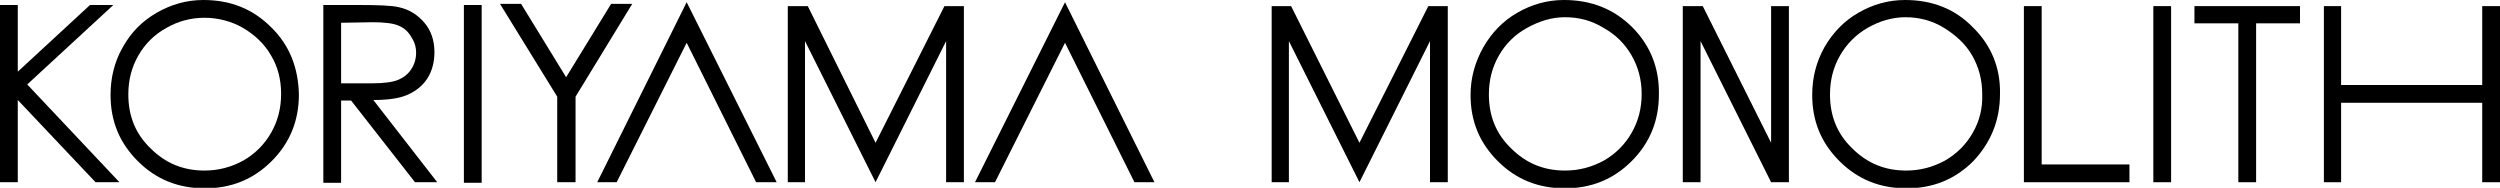
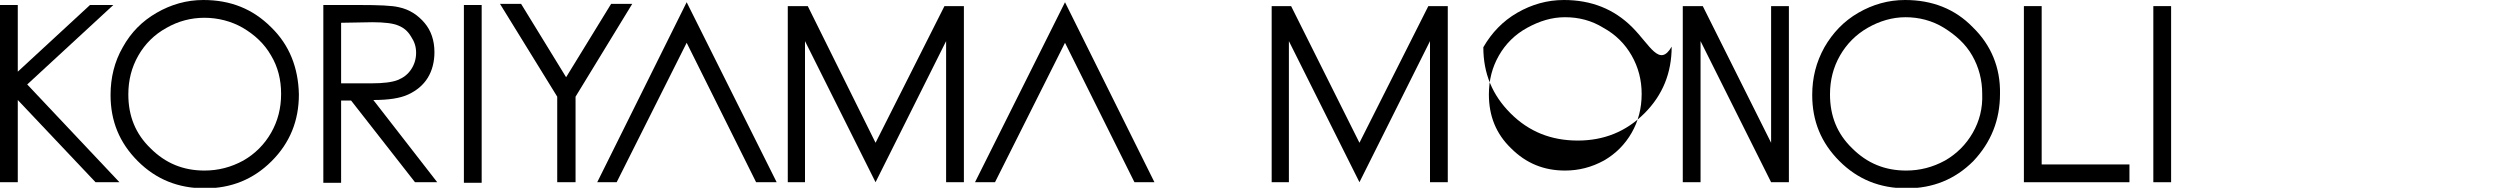
<svg xmlns="http://www.w3.org/2000/svg" version="1.1" id="レイヤー_1" x="0px" y="0px" viewBox="0 0 45 3.38" style="enable-background:new 0 0 45 3.38;" xml:space="preserve">
-   <path d="M29.38,0.49C29.05,0.16,28.64,0,28.15,0c-0.3,0-0.58,0.08-0.84,0.23c-0.26,0.15-0.46,0.36-0.61,0.62  c-0.15,0.27-0.23,0.55-0.23,0.86c0,0.47,0.16,0.86,0.49,1.19c0.33,0.33,0.73,0.49,1.21,0.49c0.47,0,0.87-0.16,1.2-0.49  c0.33-0.33,0.49-0.73,0.49-1.2C29.87,1.22,29.7,0.81,29.38,0.49 M29.37,2.39c-0.12,0.21-0.29,0.38-0.5,0.5  c-0.22,0.12-0.45,0.18-0.7,0.18c-0.38,0-0.7-0.13-0.97-0.4c-0.27-0.26-0.4-0.58-0.4-0.97c0-0.26,0.06-0.49,0.18-0.7  c0.12-0.21,0.29-0.38,0.51-0.5c0.22-0.12,0.44-0.19,0.68-0.19c0.25,0,0.48,0.06,0.69,0.19c0.22,0.12,0.39,0.29,0.51,0.5  c0.12,0.21,0.18,0.44,0.18,0.69C29.55,1.95,29.49,2.18,29.37,2.39" />
+   <path d="M29.38,0.49C29.05,0.16,28.64,0,28.15,0c-0.3,0-0.58,0.08-0.84,0.23c-0.26,0.15-0.46,0.36-0.61,0.62  c0,0.47,0.16,0.86,0.49,1.19c0.33,0.33,0.73,0.49,1.21,0.49c0.47,0,0.87-0.16,1.2-0.49  c0.33-0.33,0.49-0.73,0.49-1.2C29.87,1.22,29.7,0.81,29.38,0.49 M29.37,2.39c-0.12,0.21-0.29,0.38-0.5,0.5  c-0.22,0.12-0.45,0.18-0.7,0.18c-0.38,0-0.7-0.13-0.97-0.4c-0.27-0.26-0.4-0.58-0.4-0.97c0-0.26,0.06-0.49,0.18-0.7  c0.12-0.21,0.29-0.38,0.51-0.5c0.22-0.12,0.44-0.19,0.68-0.19c0.25,0,0.48,0.06,0.69,0.19c0.22,0.12,0.39,0.29,0.51,0.5  c0.12,0.21,0.18,0.44,0.18,0.69C29.55,1.95,29.49,2.18,29.37,2.39" />
  <path d="M35.51,0.49C35.19,0.16,34.78,0,34.29,0c-0.3,0-0.58,0.08-0.84,0.23c-0.26,0.15-0.46,0.36-0.61,0.62  c-0.15,0.27-0.22,0.55-0.22,0.86c0,0.47,0.16,0.86,0.49,1.19c0.33,0.33,0.73,0.49,1.21,0.49c0.47,0,0.87-0.16,1.2-0.49  C35.84,2.56,36,2.16,36,1.69C36.01,1.22,35.84,0.81,35.51,0.49 M35.51,2.39c-0.12,0.21-0.29,0.38-0.5,0.5  c-0.22,0.12-0.45,0.18-0.7,0.18c-0.38,0-0.7-0.13-0.97-0.4c-0.27-0.26-0.4-0.58-0.4-0.97c0-0.26,0.06-0.49,0.18-0.7  c0.12-0.21,0.29-0.38,0.5-0.5s0.44-0.19,0.68-0.19c0.24,0,0.48,0.06,0.69,0.19s0.39,0.29,0.51,0.5s0.18,0.44,0.18,0.69  C35.69,1.95,35.63,2.18,35.51,2.39" />
  <polygon points="36.43,0.11 36.75,0.11 36.75,2.96 38.33,2.96 38.33,3.28 36.43,3.28 " />
-   <polygon points="39.5,0.42 39.5,0.11 41.4,0.11 41.4,0.42 40.61,0.42 40.61,3.28 40.29,3.28 40.29,0.42 " />
-   <polygon points="41.83,0.11 42.14,0.11 42.14,1.53 44.68,1.53 44.68,0.11 45,0.11 45,3.28 44.68,3.28 44.68,1.85 42.14,1.85   42.14,3.28 41.83,3.28 " />
  <rect x="38.76" y="0.11" width="0.32" height="3.17" />
  <polygon points="25.74,0.11 25.74,0.11 25.71,0.11 24.47,2.57 23.24,0.11 23.2,0.11 22.89,0.11 22.89,3.28 23.2,3.28 23.2,0.74   24.47,3.28 25.74,0.74 25.74,3.28 26.06,3.28 26.06,0.11 " />
  <polygon points="31.88,0.11 31.88,2.57 30.65,0.11 30.29,0.11 30.29,3.28 30.61,3.28 30.61,0.74 31.88,3.28 32.2,3.28 32.2,0.11 " />
  <path d="M4.88,0.49C4.55,0.16,4.15,0,3.66,0c-0.3,0-0.58,0.08-0.84,0.23S2.36,0.58,2.21,0.85C2.06,1.11,1.99,1.4,1.99,1.71  c0,0.47,0.16,0.86,0.49,1.19c0.33,0.33,0.73,0.49,1.21,0.49c0.47,0,0.87-0.16,1.2-0.49c0.33-0.33,0.49-0.73,0.49-1.2  C5.37,1.22,5.21,0.81,4.88,0.49 M4.88,2.39c-0.12,0.21-0.29,0.38-0.5,0.5c-0.22,0.12-0.45,0.18-0.7,0.18c-0.38,0-0.7-0.13-0.97-0.4  c-0.27-0.26-0.4-0.58-0.4-0.97c0-0.26,0.06-0.49,0.18-0.7c0.12-0.21,0.29-0.38,0.51-0.5c0.21-0.12,0.44-0.18,0.68-0.18  c0.24,0,0.48,0.06,0.69,0.18C4.59,0.63,4.76,0.79,4.88,1C5,1.2,5.06,1.43,5.06,1.69C5.06,1.95,5,2.18,4.88,2.39" />
  <polygon points="17.03,0.11 17.03,0.11 17,0.11 15.76,2.57 14.54,0.11 14.49,0.11 14.18,0.11 14.18,3.28 14.49,3.28 14.49,0.74   15.76,3.28 17.03,0.74 17.03,3.28 17.35,3.28 17.35,0.11 " />
  <polygon points="19.17,0.04 17.55,3.28 17.91,3.28 19.17,0.77 20.42,3.28 20.78,3.28 " />
  <polygon points="12.36,0.04 10.75,3.28 11.1,3.28 12.36,0.77 13.61,3.28 13.98,3.28 " />
  <polygon points="9,0.07 9.38,0.07 10.19,1.39 11,0.07 11.38,0.07 10.36,1.74 10.36,3.28 10.03,3.28 10.03,1.74 " />
  <polygon points="0,0.09 0.32,0.09 0.32,1.29 1.62,0.09 2.04,0.09 0.49,1.52 2.15,3.28 1.72,3.28 0.32,1.8 0.32,3.28 0,3.28 " />
  <path d="M5.82,0.09h0.64c0.36,0,0.6,0.01,0.72,0.04c0.19,0.04,0.34,0.14,0.46,0.28c0.12,0.14,0.18,0.32,0.18,0.53  c0,0.17-0.04,0.33-0.12,0.46c-0.08,0.13-0.2,0.23-0.35,0.3c-0.15,0.07-0.36,0.1-0.63,0.1l1.15,1.48H7.47L6.32,1.81H6.14v1.48H5.82  V0.09z M6.14,0.41v1.09l0.55,0c0.21,0,0.37-0.02,0.47-0.06c0.1-0.04,0.18-0.1,0.24-0.19c0.06-0.09,0.09-0.19,0.09-0.3  c0-0.11-0.03-0.2-0.09-0.29C7.34,0.56,7.27,0.5,7.17,0.46C7.08,0.42,6.92,0.4,6.7,0.4L6.14,0.41L6.14,0.41z" />
  <polygon points="8.67,3.29 8.35,3.29 8.35,0.09 8.67,0.09 8.67,3.26 " />
</svg>